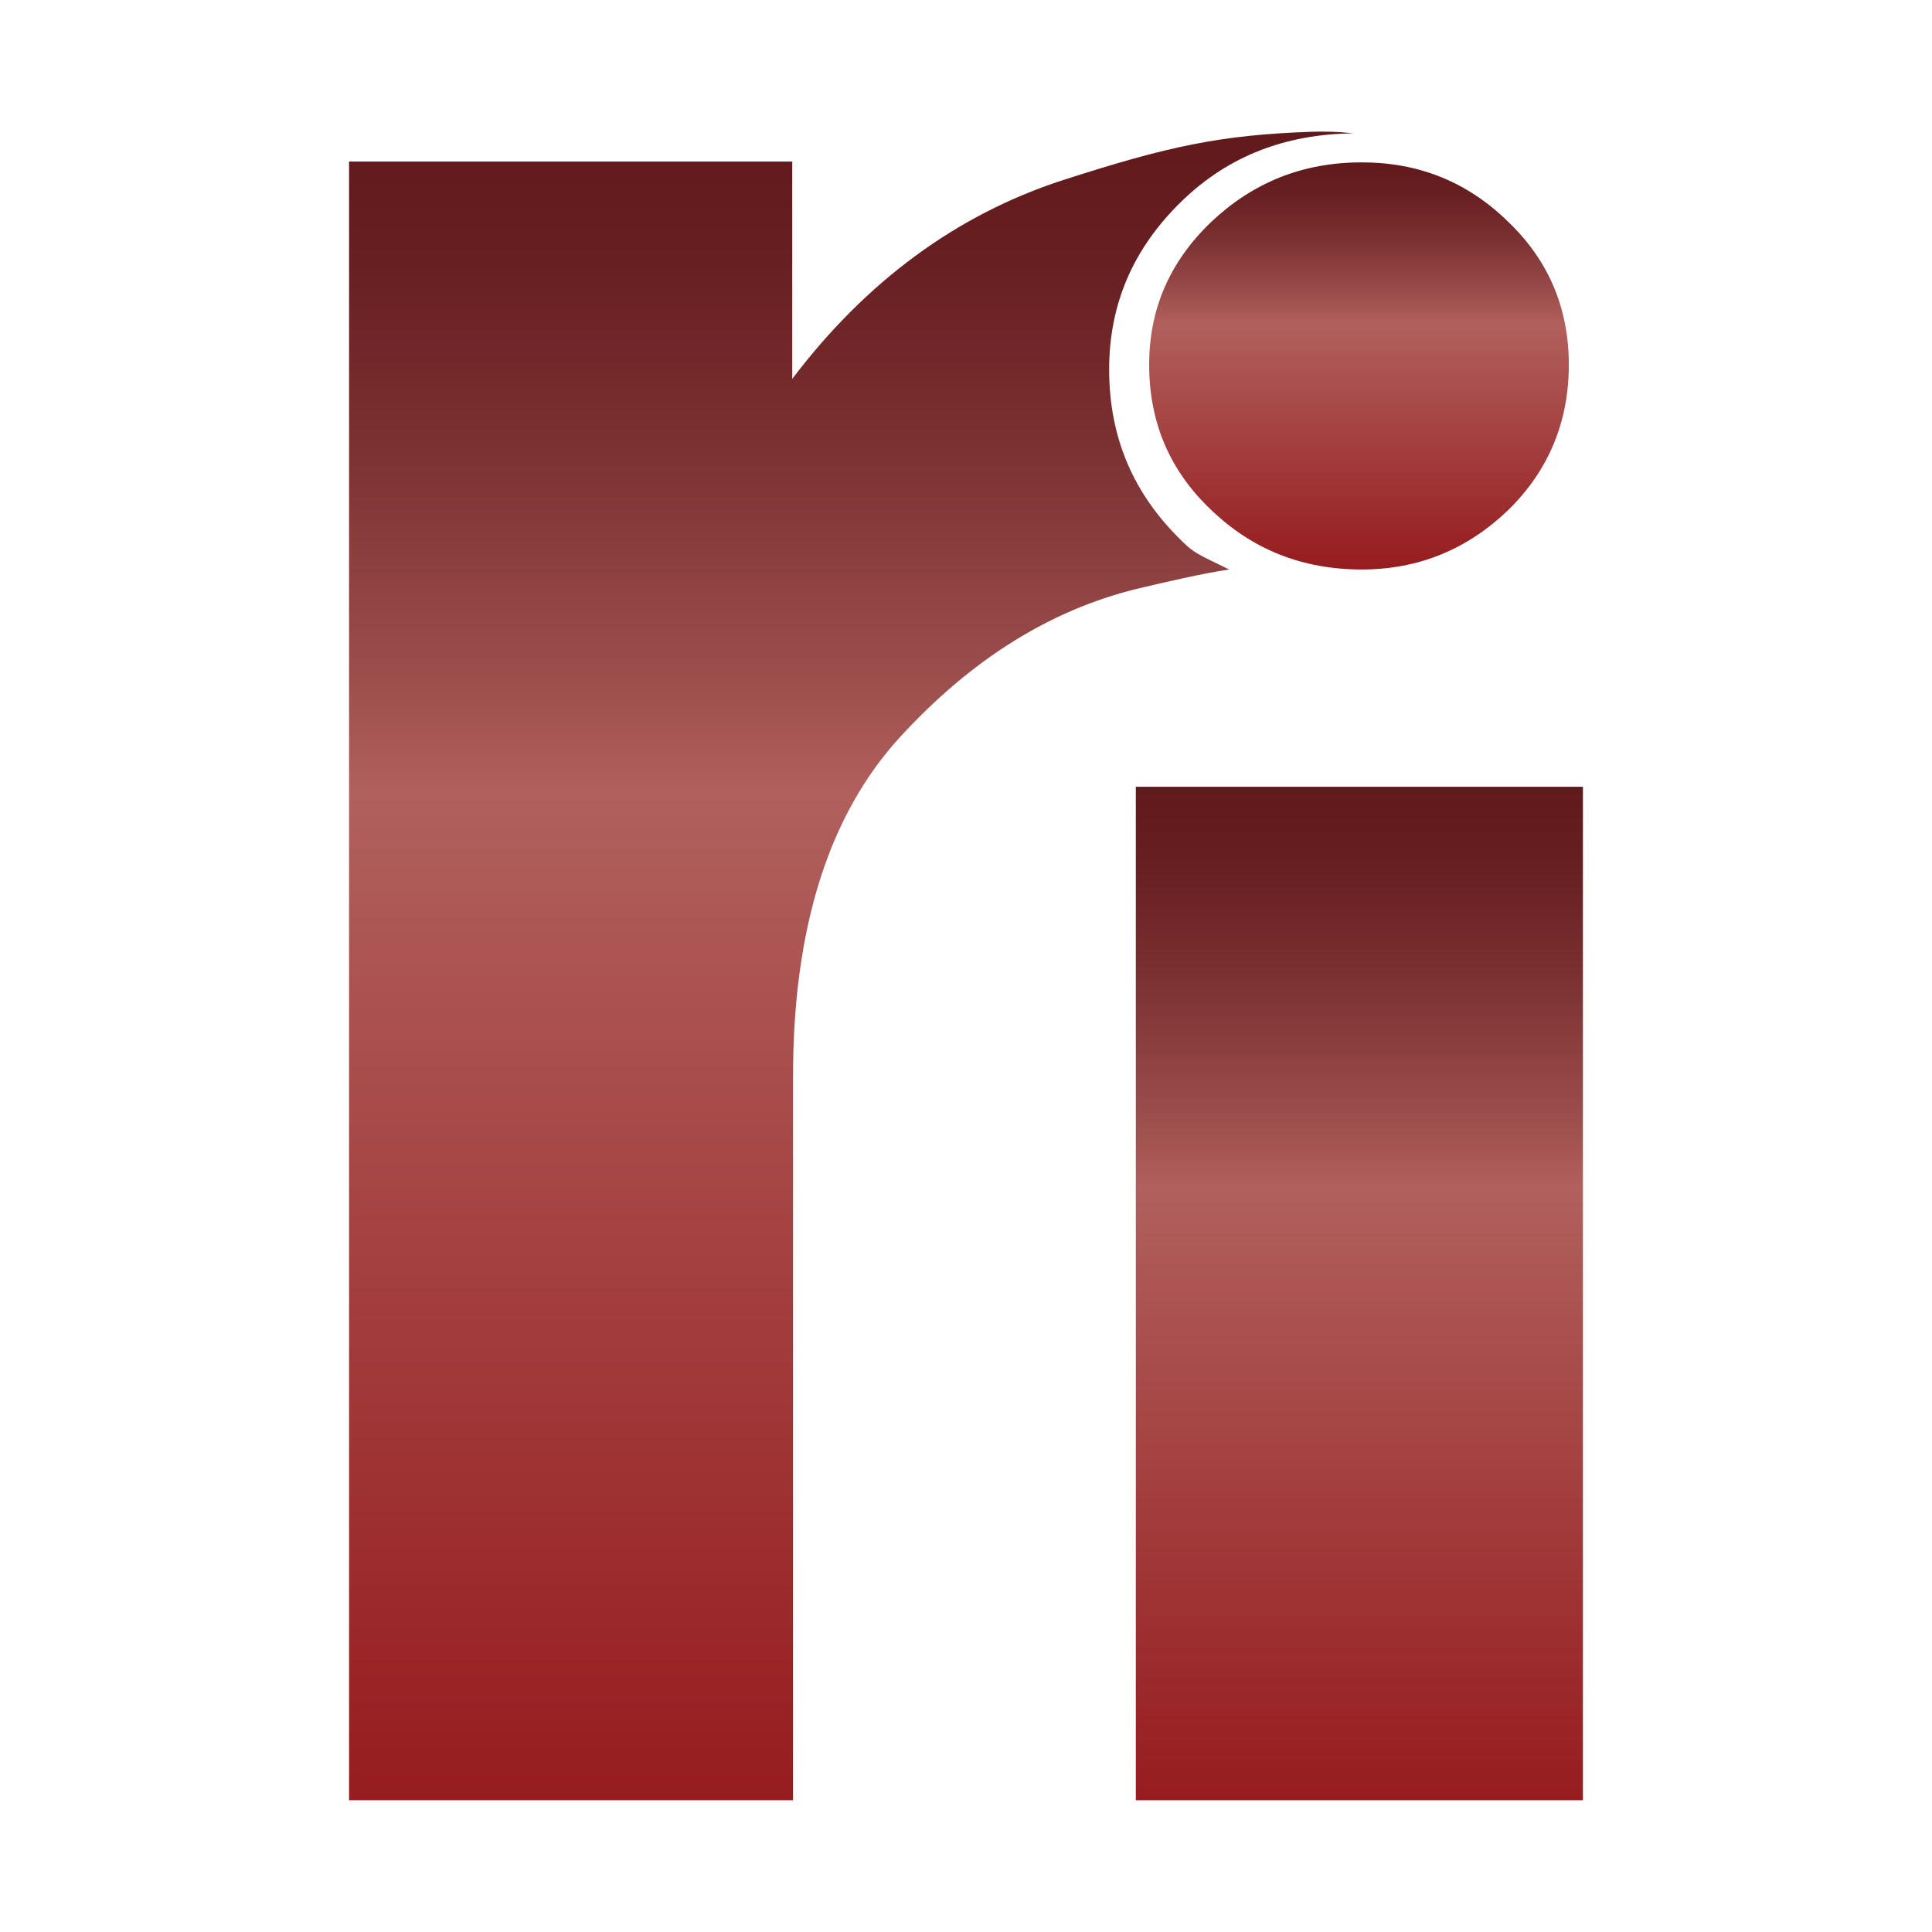
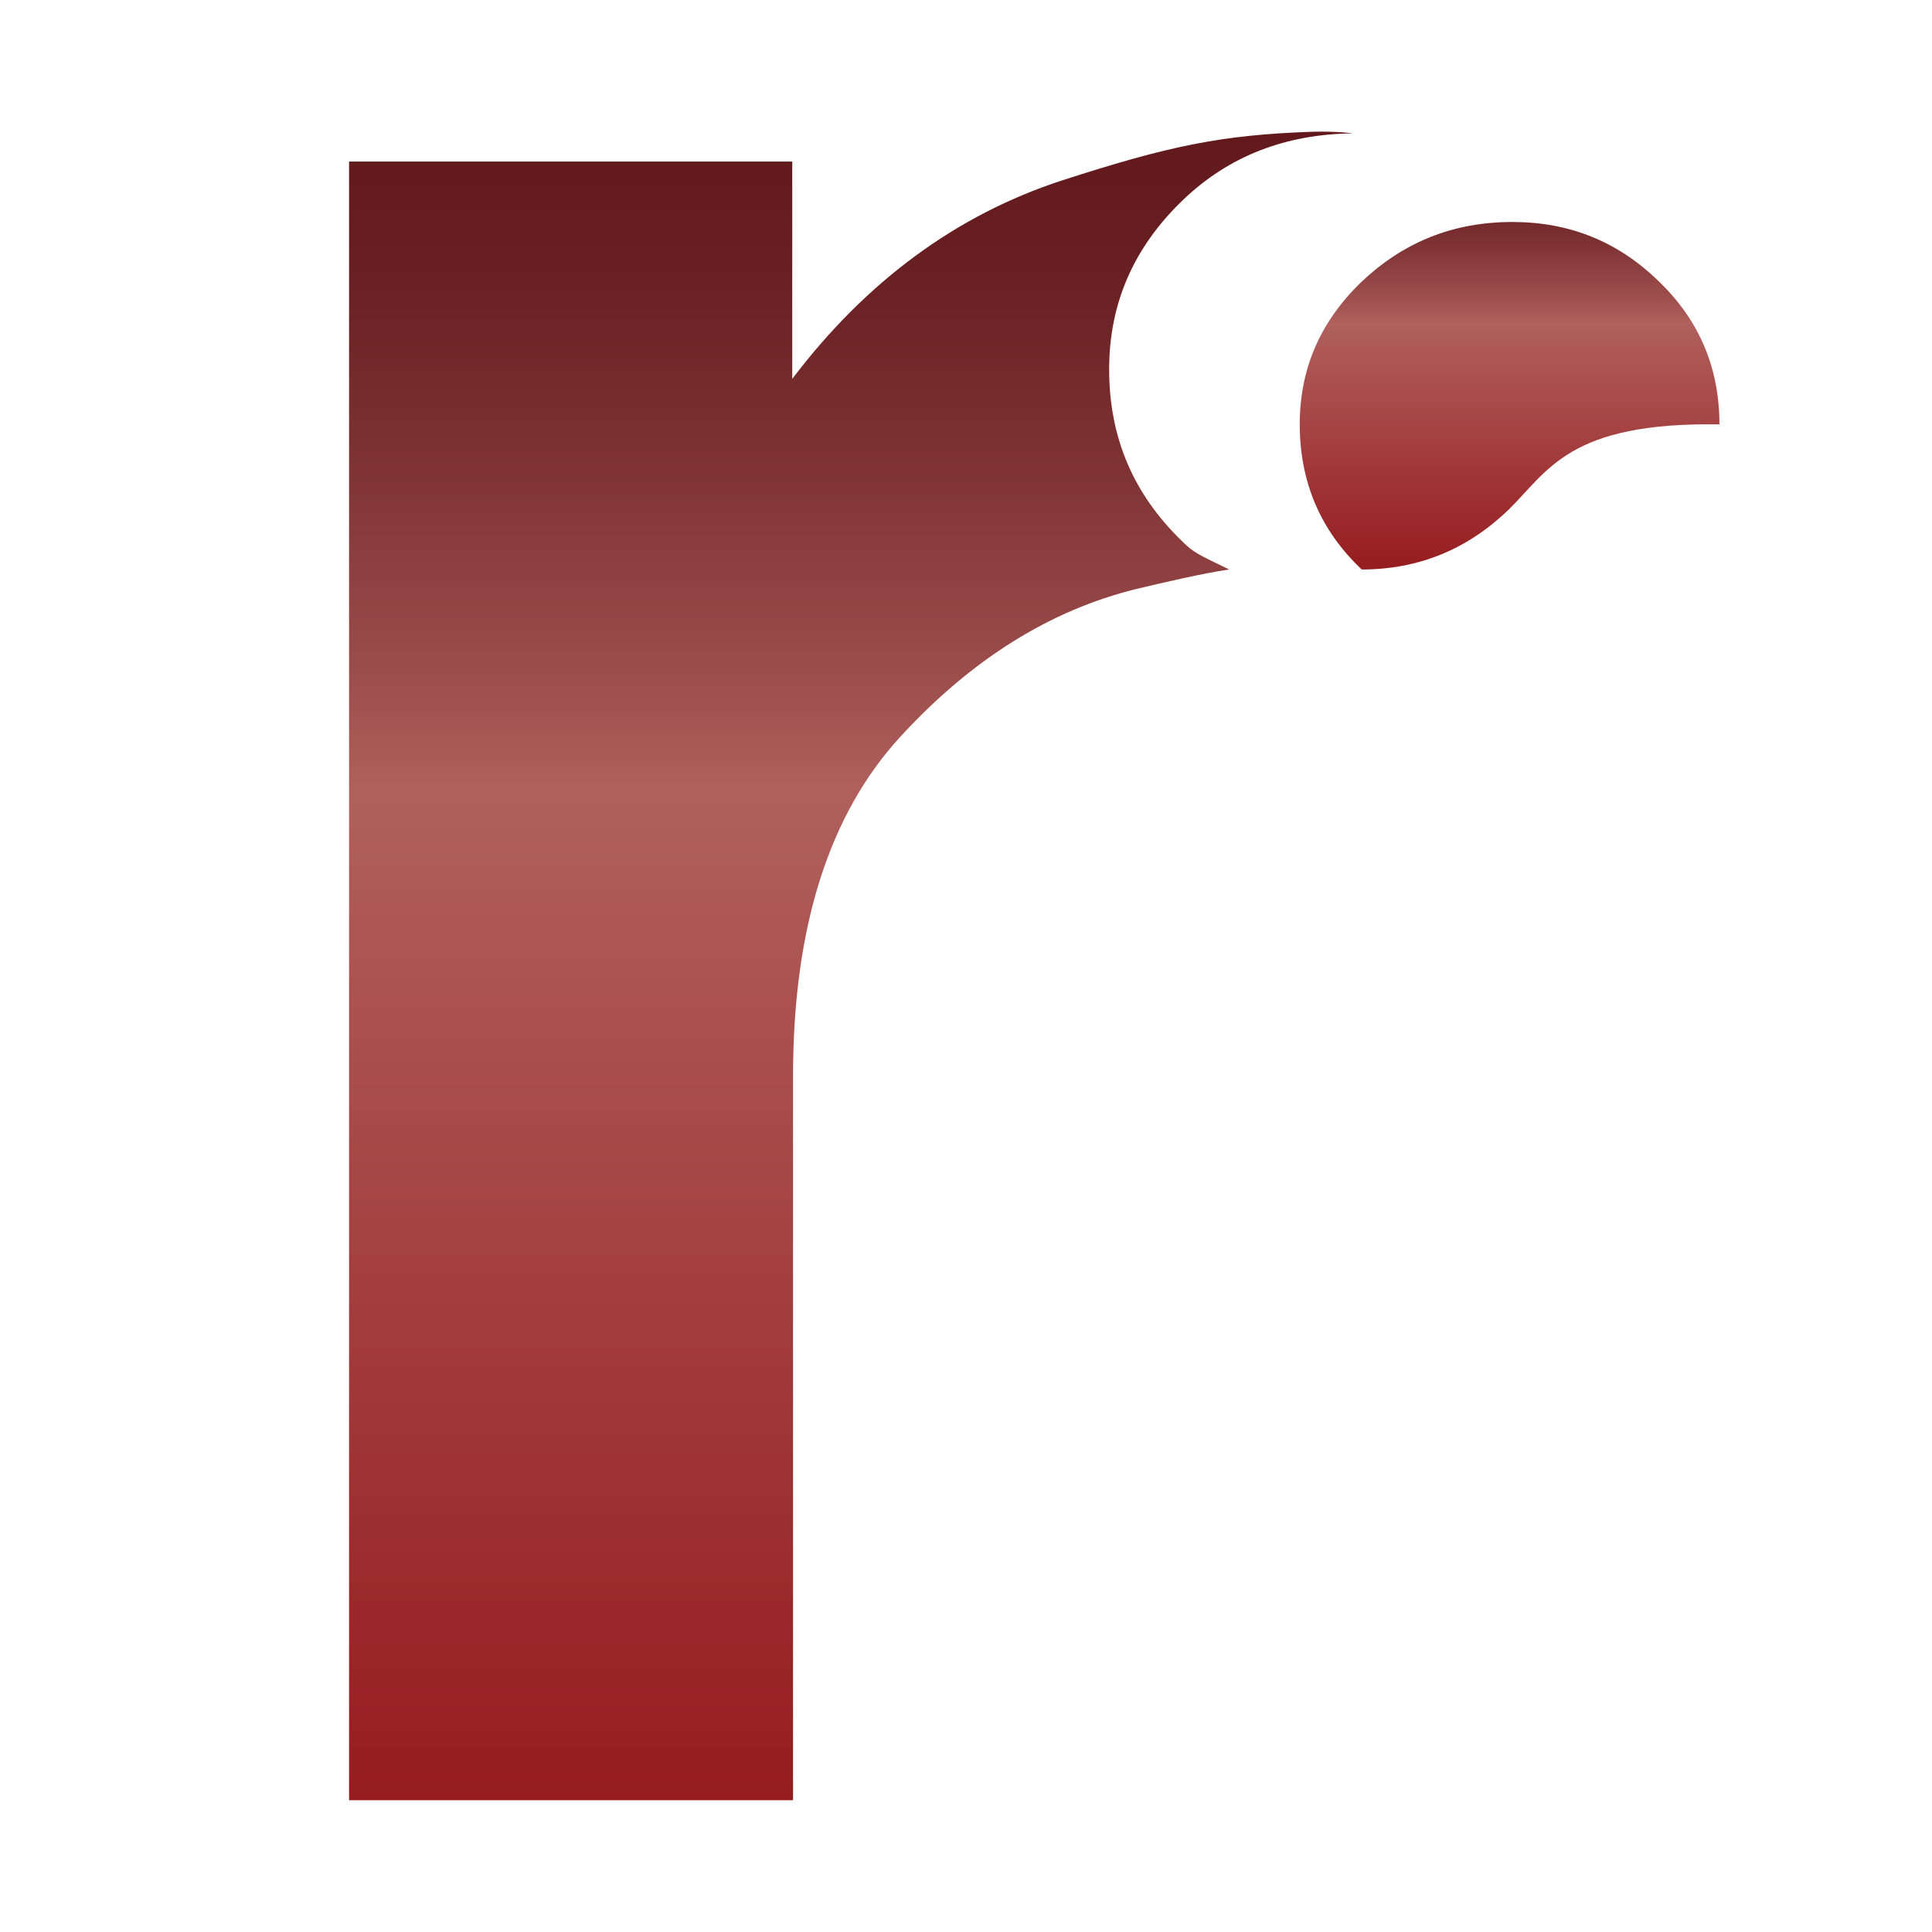
<svg xmlns="http://www.w3.org/2000/svg" version="1.1" id="Layer_1" x="0px" y="0px" viewBox="0 0 246.3 246.3" style="enable-background:new 0 0 246.3 246.3;" xml:space="preserve">
  <style type="text/css">
	.st0{fill:url(#SVGID_1_);}
	.st1{fill:url(#SVGID_2_);}
	.st2{fill:url(#SVGID_3_);}
	.st3{fill:#666666;}
	.st4{fill:#FFFFFF;}
	.st5{fill:url(#SVGID_4_);}
	.st6{fill:url(#SVGID_5_);}
	.st7{fill:url(#SVGID_6_);}
</style>
  <g>
    <linearGradient id="SVGID_1_" gradientUnits="userSpaceOnUse" x1="108.522" y1="229.486" x2="108.522" y2="16.805">
      <stop offset="0" style="stop-color:#961C1F" />
      <stop offset="0.604" style="stop-color:#B0605D" />
      <stop offset="0.682" style="stop-color:#9A4C4A" />
      <stop offset="0.813" style="stop-color:#7B3031" />
      <stop offset="0.923" style="stop-color:#681F21" />
      <stop offset="1" style="stop-color:#61191B" />
    </linearGradient>
    <path class="st0" d="M141.4,47.1c0-8.4,3.1-15.5,9.3-21.5c6-5.8,13.3-8.5,21.8-8.6c0,0-2.2-0.3-5.3-0.2   c-11.5,0.4-18.2,1.8-31.8,6.2c-13.5,4.4-25,12.9-34.4,25.3V20.6H44.5v208.9h56.6v-92.3c0-19,4.6-33.4,13.7-43.3   c9.1-9.9,19.1-16.1,30-18.8c3.8-0.9,8.5-2,11.9-2.5c-3.9-1.9-4.5-2.1-6-3.6C144.5,63,141.4,55.8,141.4,47.1z" />
    <linearGradient id="SVGID_2_" gradientUnits="userSpaceOnUse" x1="173.285" y1="229.486" x2="173.285" y2="100.32">
      <stop offset="0" style="stop-color:#961C1F" />
      <stop offset="0.604" style="stop-color:#B0605D" />
      <stop offset="0.682" style="stop-color:#9A4C4A" />
      <stop offset="0.813" style="stop-color:#7B3031" />
      <stop offset="0.923" style="stop-color:#681F21" />
      <stop offset="1" style="stop-color:#61191B" />
    </linearGradient>
-     <rect x="144.8" y="100.3" class="st1" width="57" height="129.2" />
    <linearGradient id="SVGID_3_" gradientUnits="userSpaceOnUse" x1="173.285" y1="72.598" x2="173.285" y2="20.761">
      <stop offset="0" style="stop-color:#961C1F" />
      <stop offset="0.604" style="stop-color:#B0605D" />
      <stop offset="0.682" style="stop-color:#9A4C4A" />
      <stop offset="0.813" style="stop-color:#7B3031" />
      <stop offset="0.923" style="stop-color:#681F21" />
      <stop offset="1" style="stop-color:#61191B" />
    </linearGradient>
-     <path class="st2" d="M192.3,65c-5.2,5-11.4,7.6-18.7,7.6c-7.5,0-13.9-2.5-19.2-7.6c-5.3-5-7.9-11.2-7.9-18.5   c0-7.1,2.6-13.1,7.9-18.2c5.3-5,11.6-7.6,19.2-7.6c7.3,0,13.5,2.5,18.7,7.6c5.2,5,7.7,11.1,7.7,18.2C200,53.8,197.4,60,192.3,65z" />
+     <path class="st2" d="M192.3,65c-5.2,5-11.4,7.6-18.7,7.6c-5.3-5-7.9-11.2-7.9-18.5   c0-7.1,2.6-13.1,7.9-18.2c5.3-5,11.6-7.6,19.2-7.6c7.3,0,13.5,2.5,18.7,7.6c5.2,5,7.7,11.1,7.7,18.2C200,53.8,197.4,60,192.3,65z" />
  </g>
</svg>